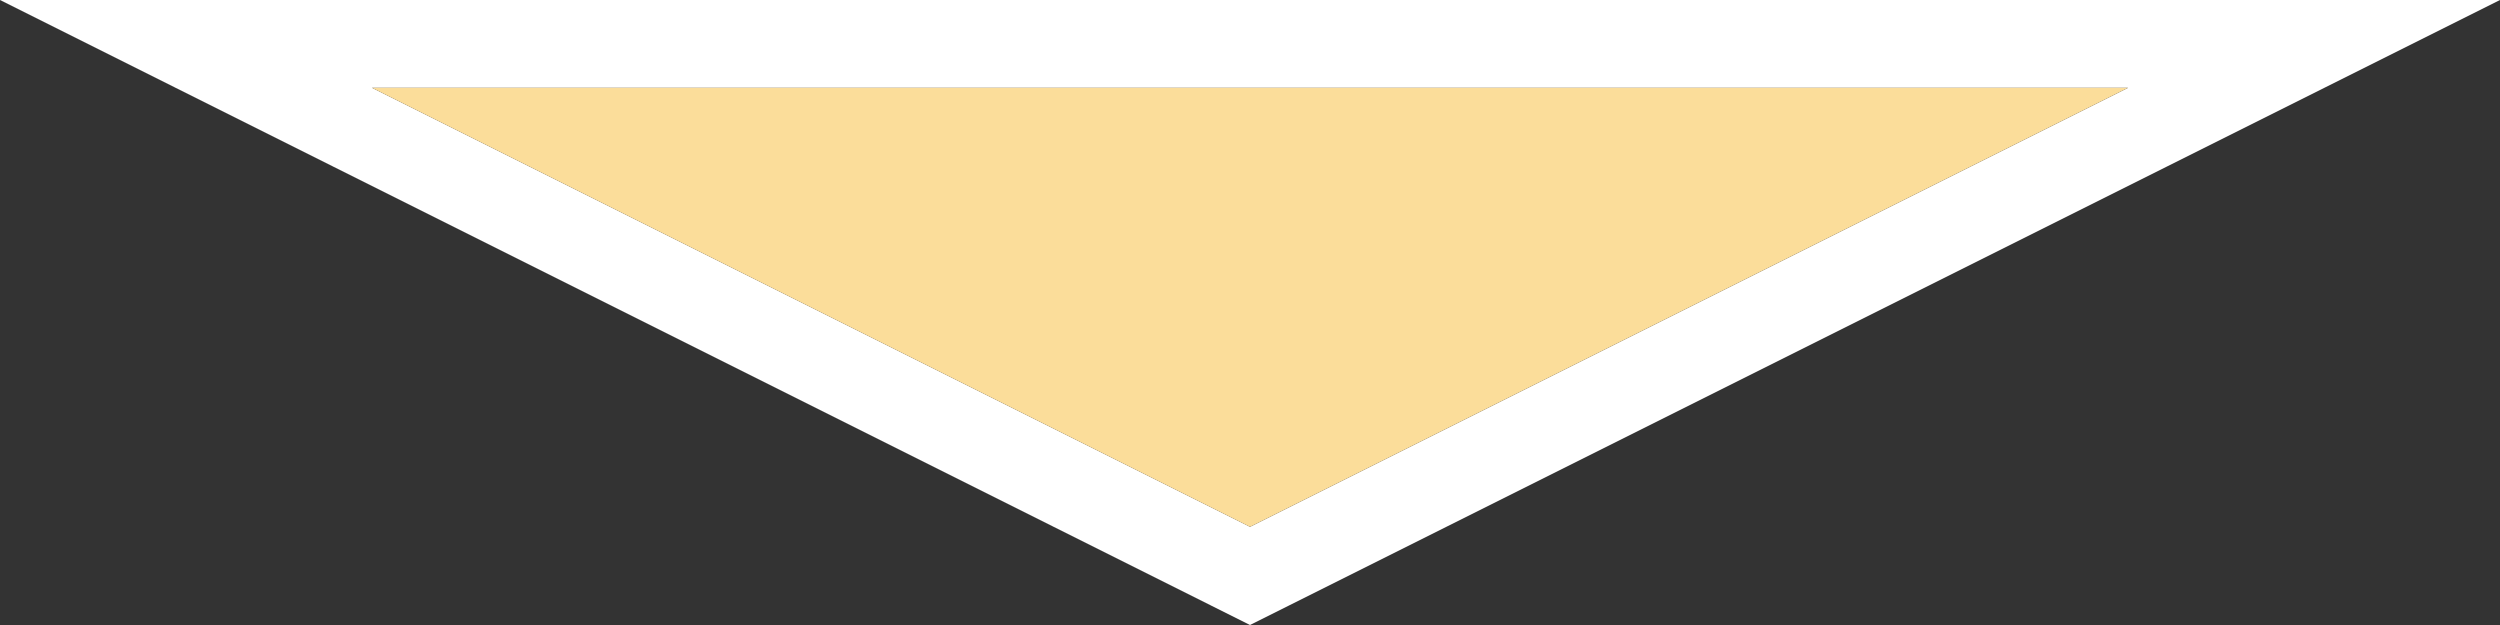
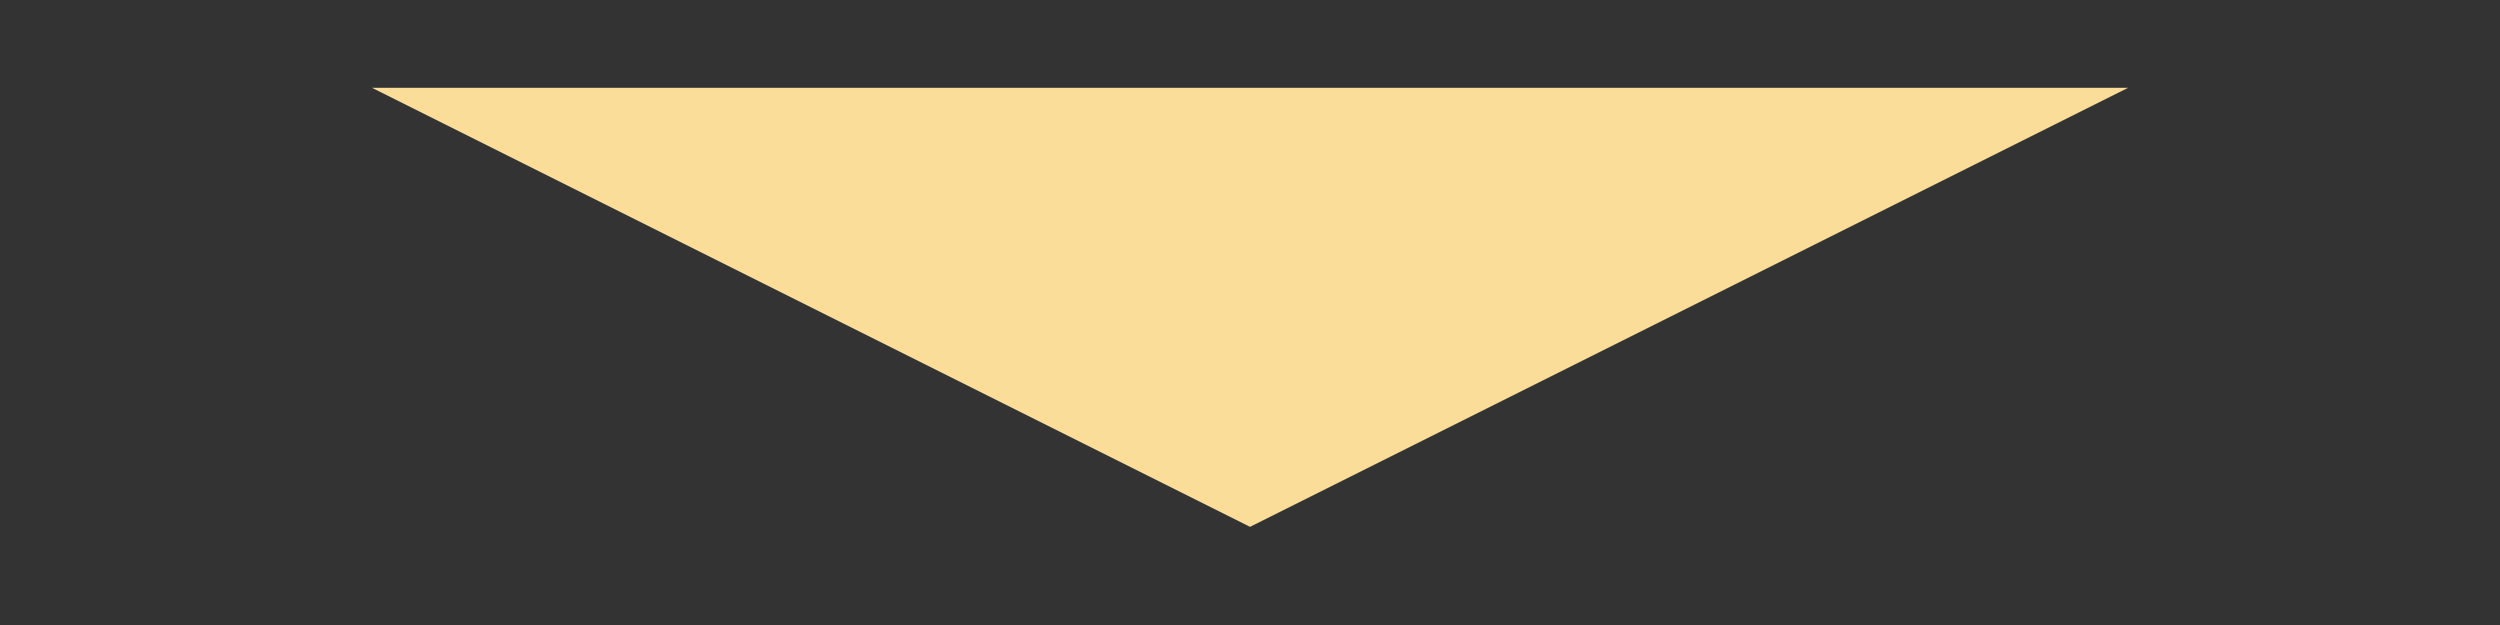
<svg xmlns="http://www.w3.org/2000/svg" id="_レイヤー_1" data-name="レイヤー_1" width="284.721" height="71.18" version="1.1" viewBox="0 0 284.721 71.18">
  <rect x="0" y="0" width="284.721" height="71.18" fill="#333333" stroke="none" />
  <defs>
    <style>
      .st0 {
        fill: #fbdd9a;
      }

      .st1 {
        fill: #fff;
      }
    </style>
  </defs>
-   <path class="st1" d="M242.361,0H0l37.889,18.944,100,50,4.472,2.236,4.472-2.236,100-50L284.721,0h-42.361ZM242.361,10l-100,50L42.361,10h200Z" />
  <polygon class="st0" points="42.361 10 142.361 60 242.361 10 42.361 10" />
</svg>